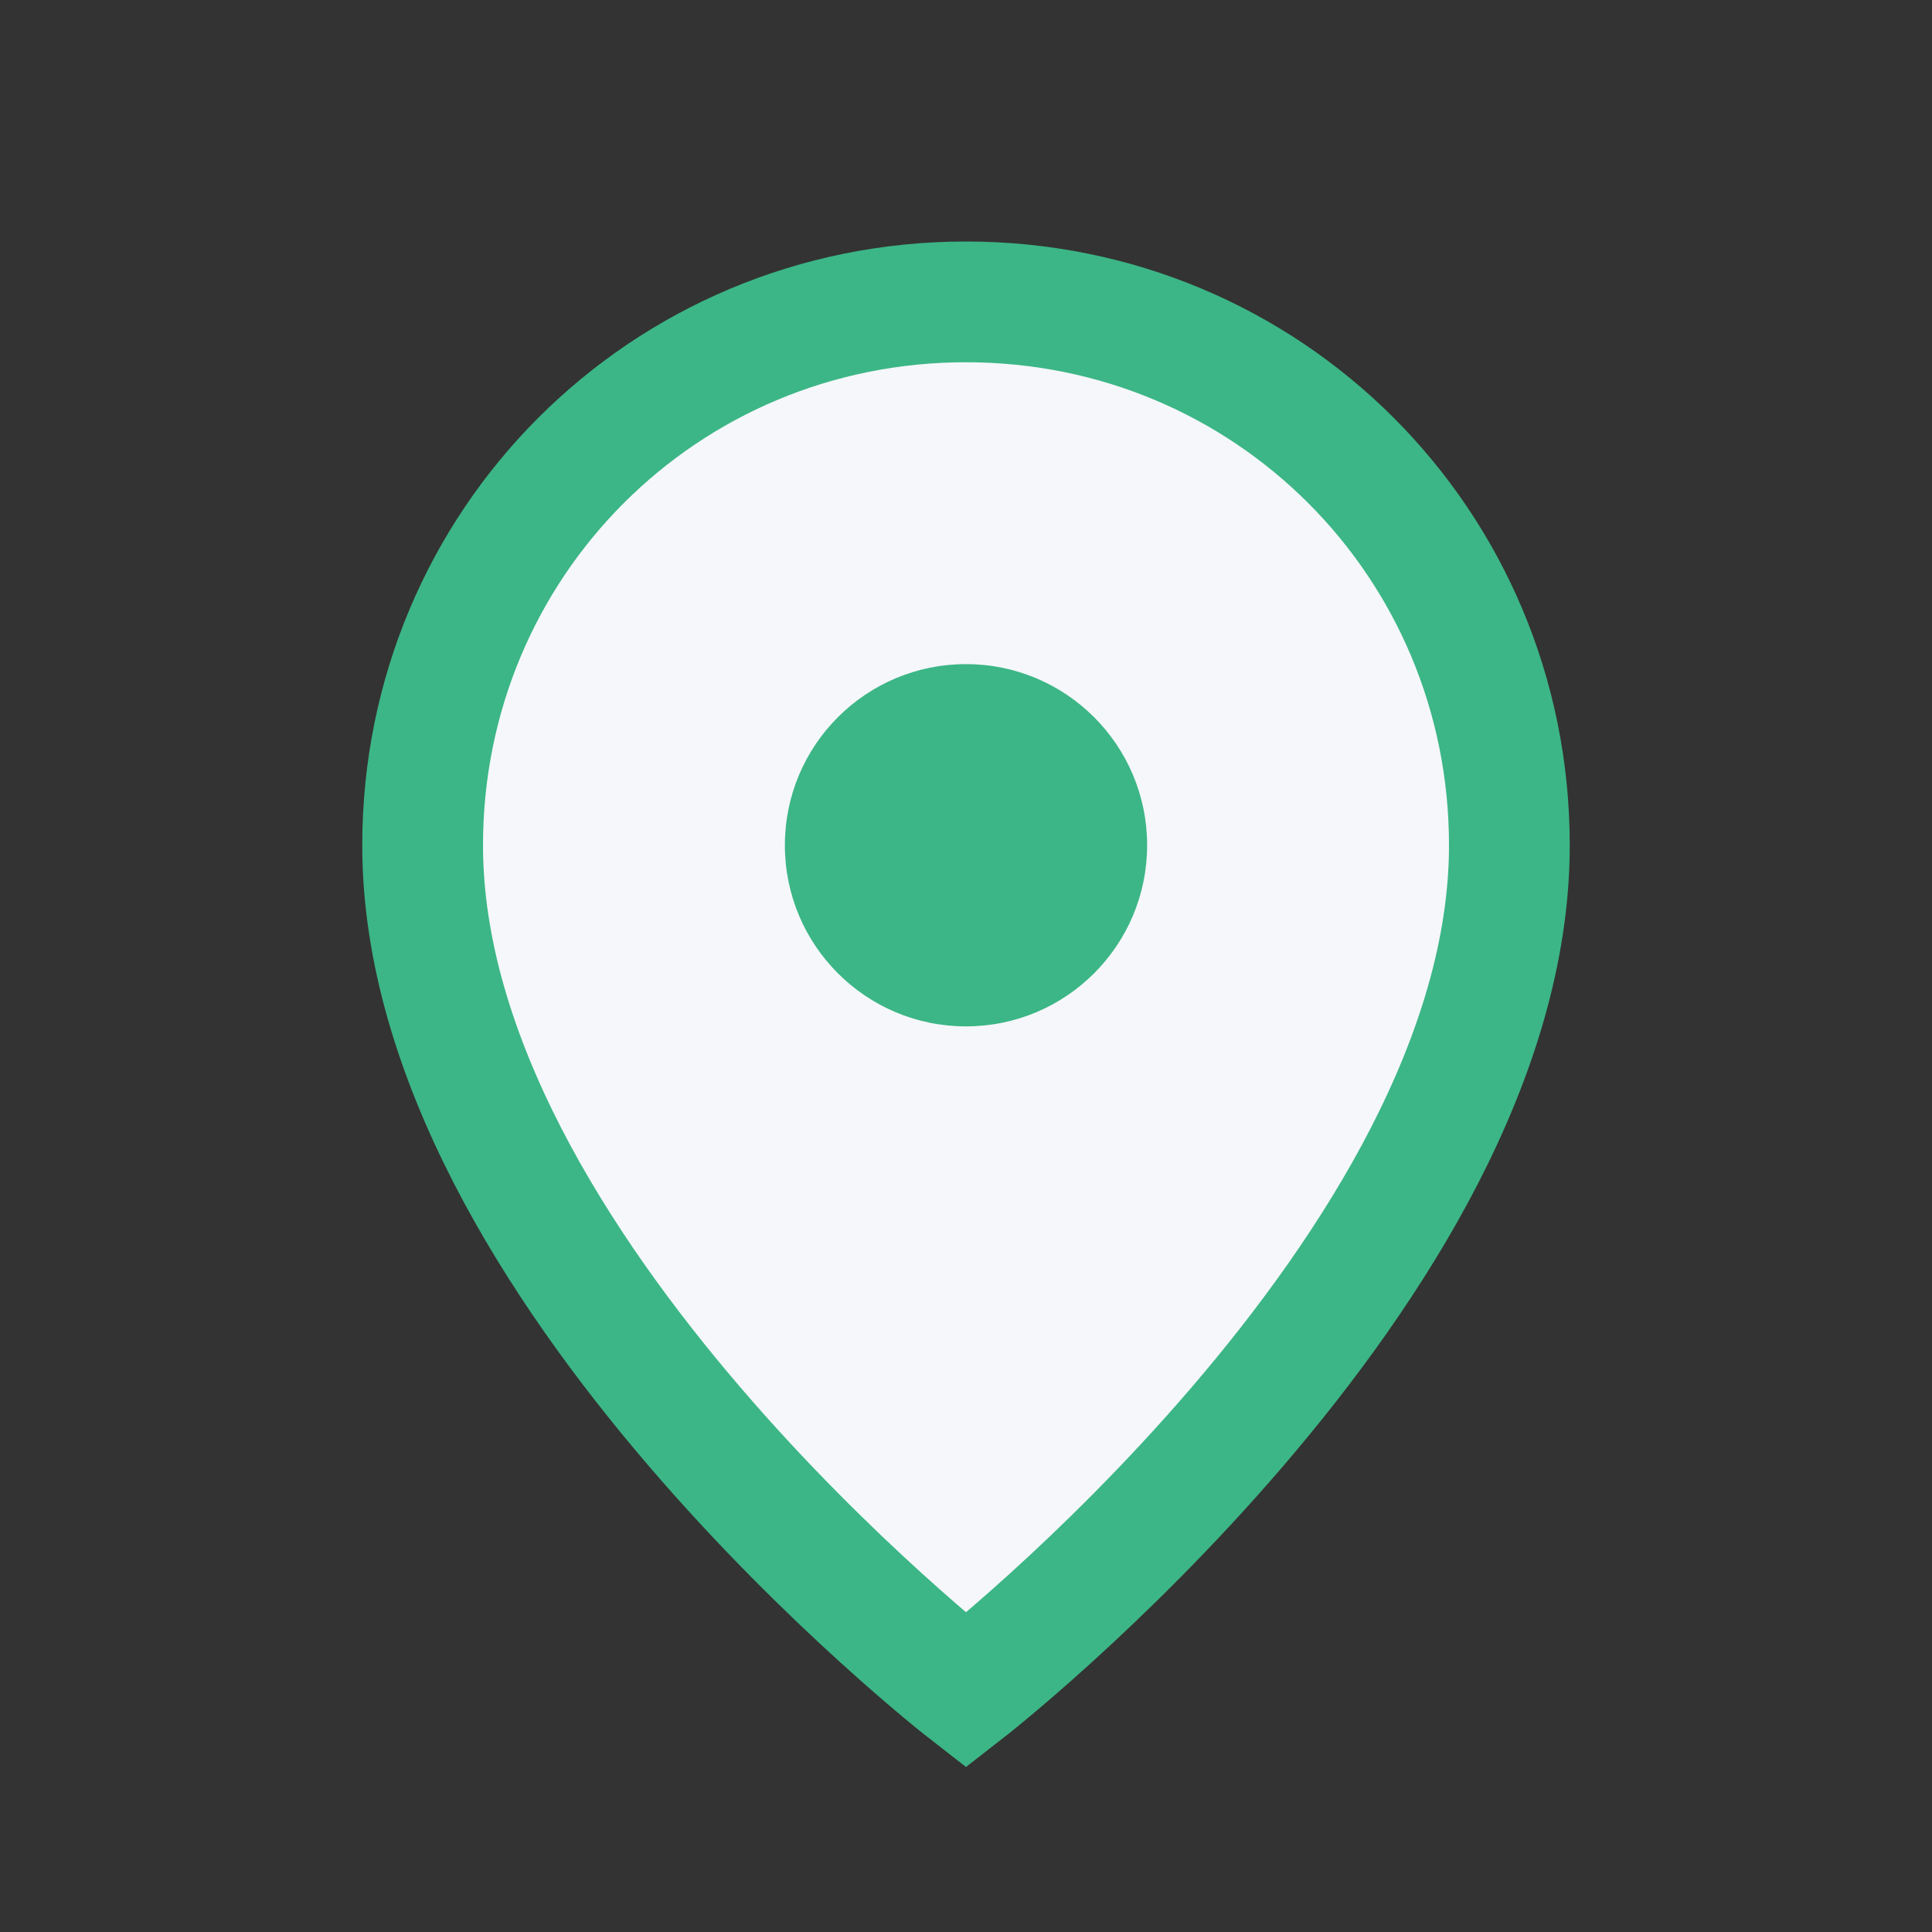
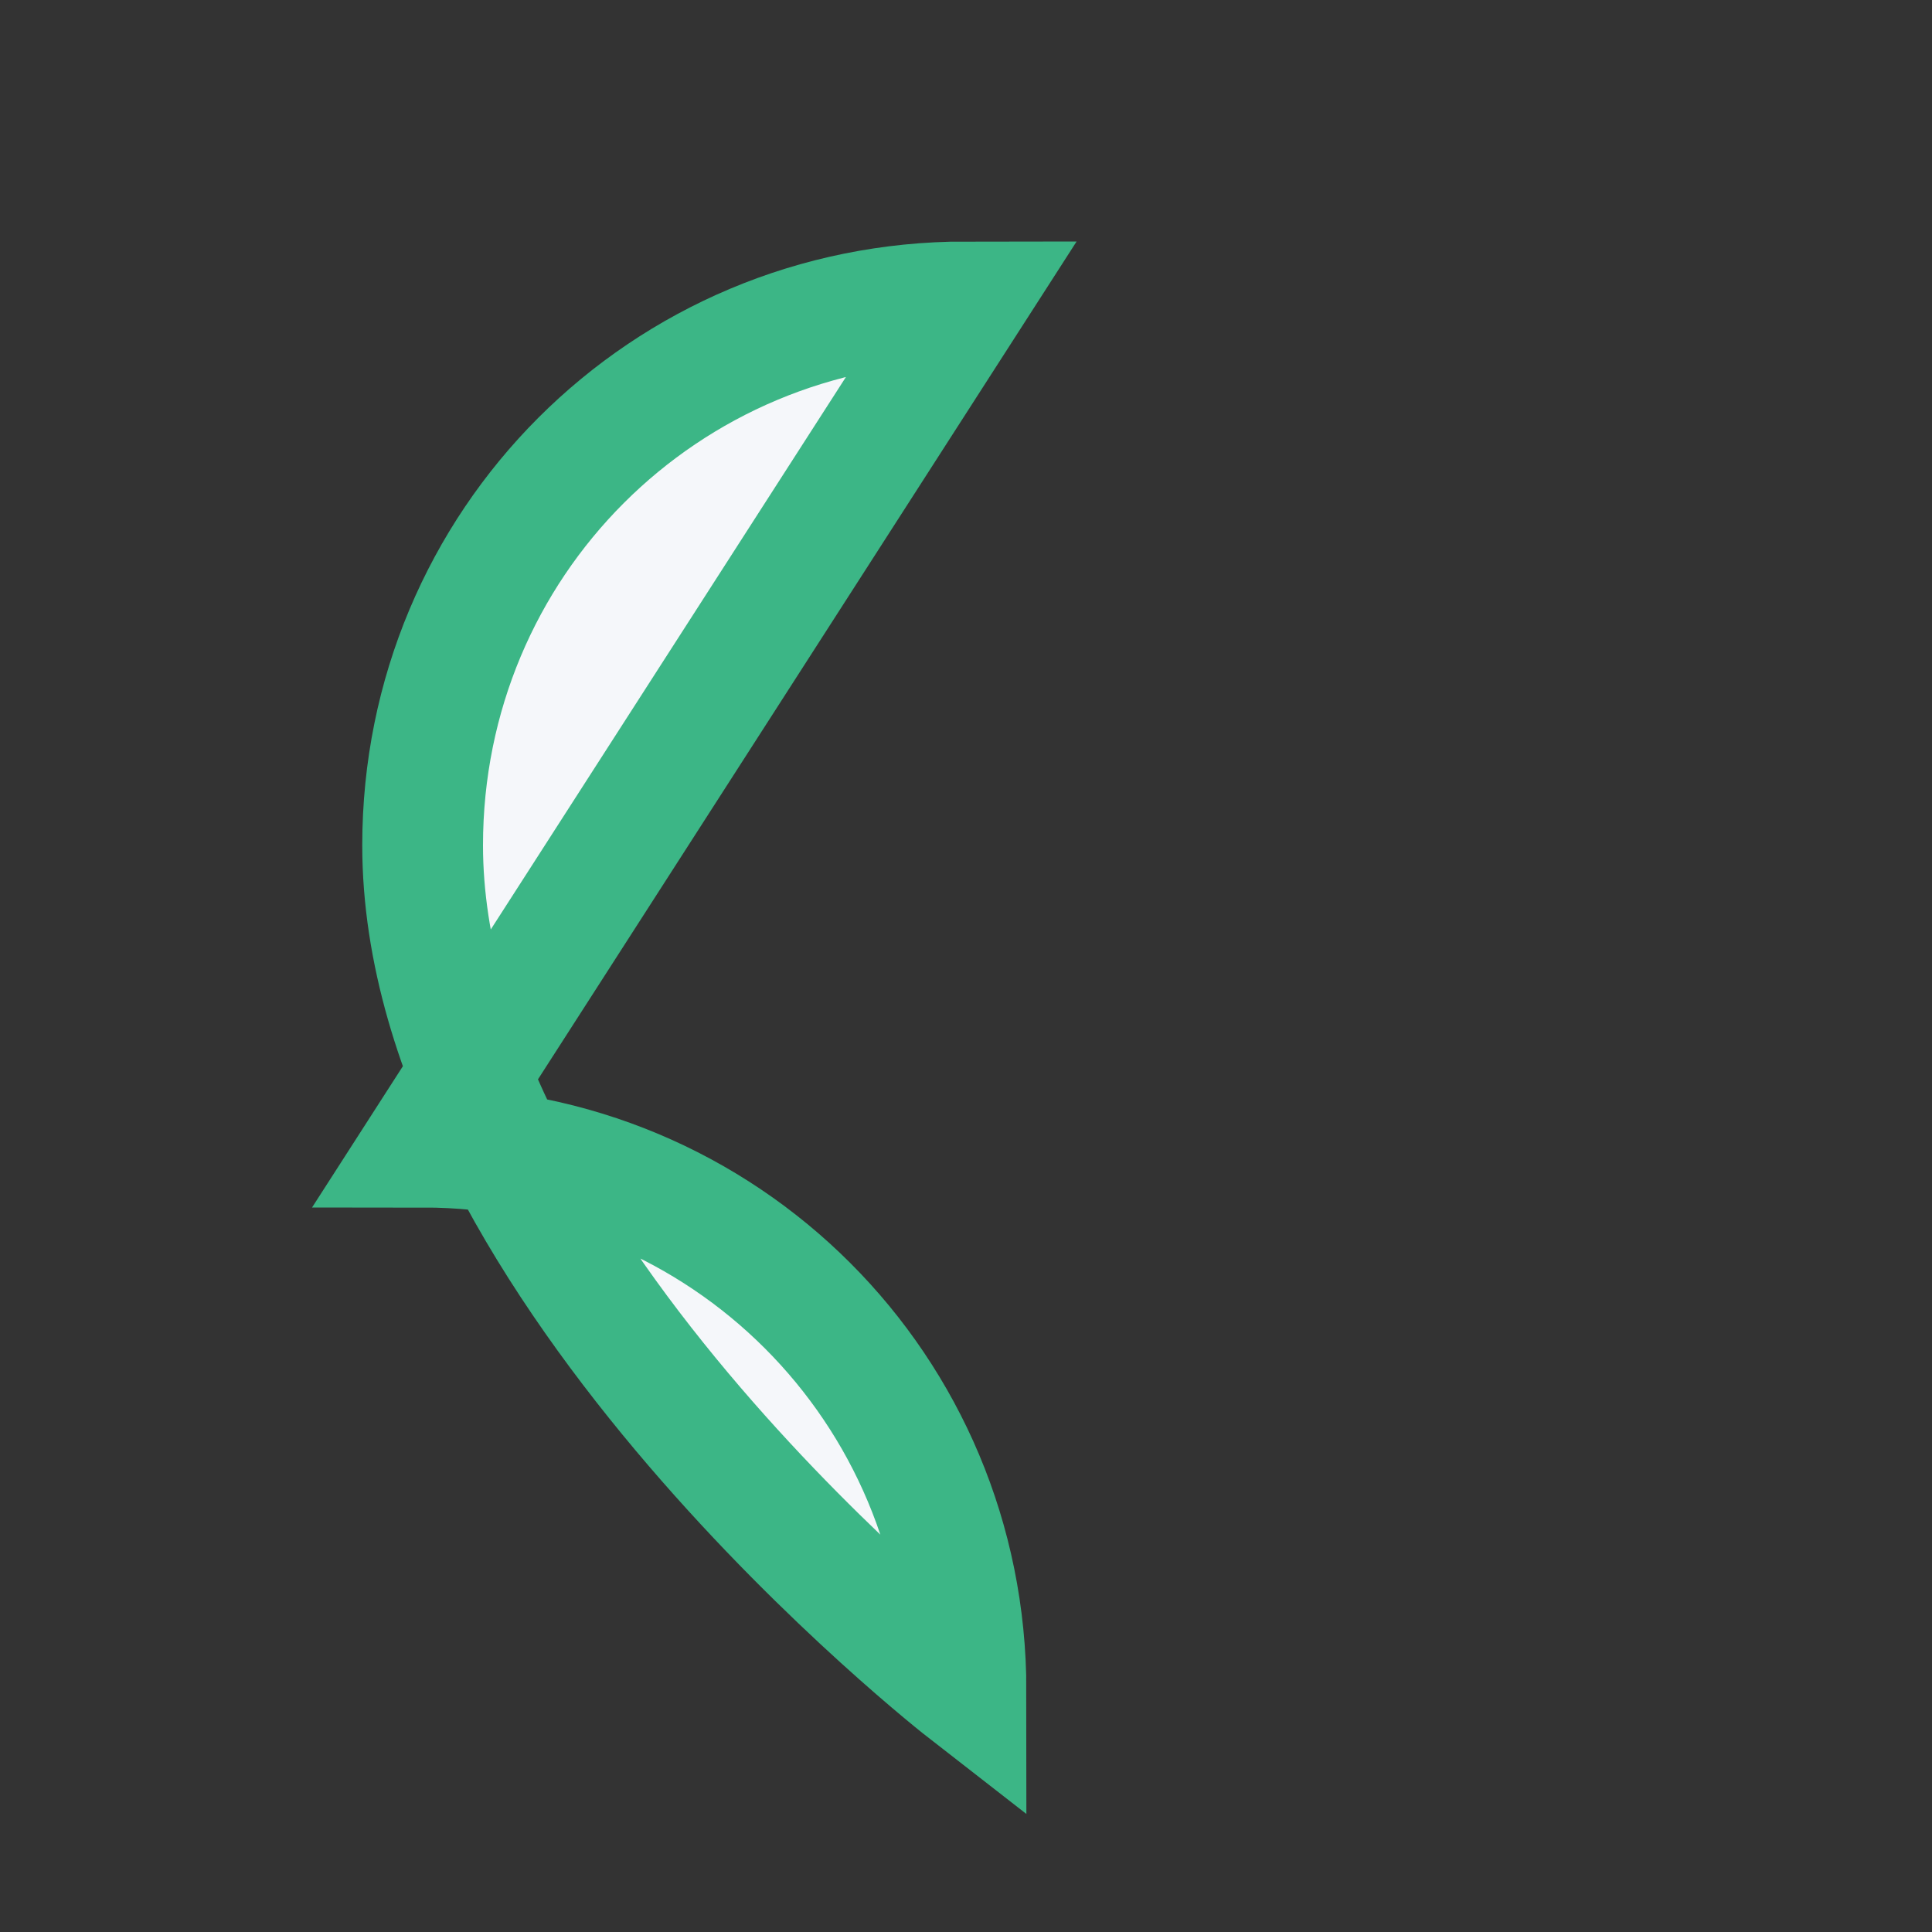
<svg xmlns="http://www.w3.org/2000/svg" width="32" height="32" viewBox="0 0 32 32">
  <rect x="0" y="0" width="32" height="32" fill="#333333" stroke="none" />
-   <path d="M16 5c-5 0-9 4-9 9 0 7 9 14 9 14s9-7 9-14c0-5-4-9-9-9z" fill="#F5F7FA" stroke="#3CB686" stroke-width="2" />
-   <circle cx="16" cy="14" r="3" fill="#3CB686" />
+   <path d="M16 5c-5 0-9 4-9 9 0 7 9 14 9 14c0-5-4-9-9-9z" fill="#F5F7FA" stroke="#3CB686" stroke-width="2" />
</svg>